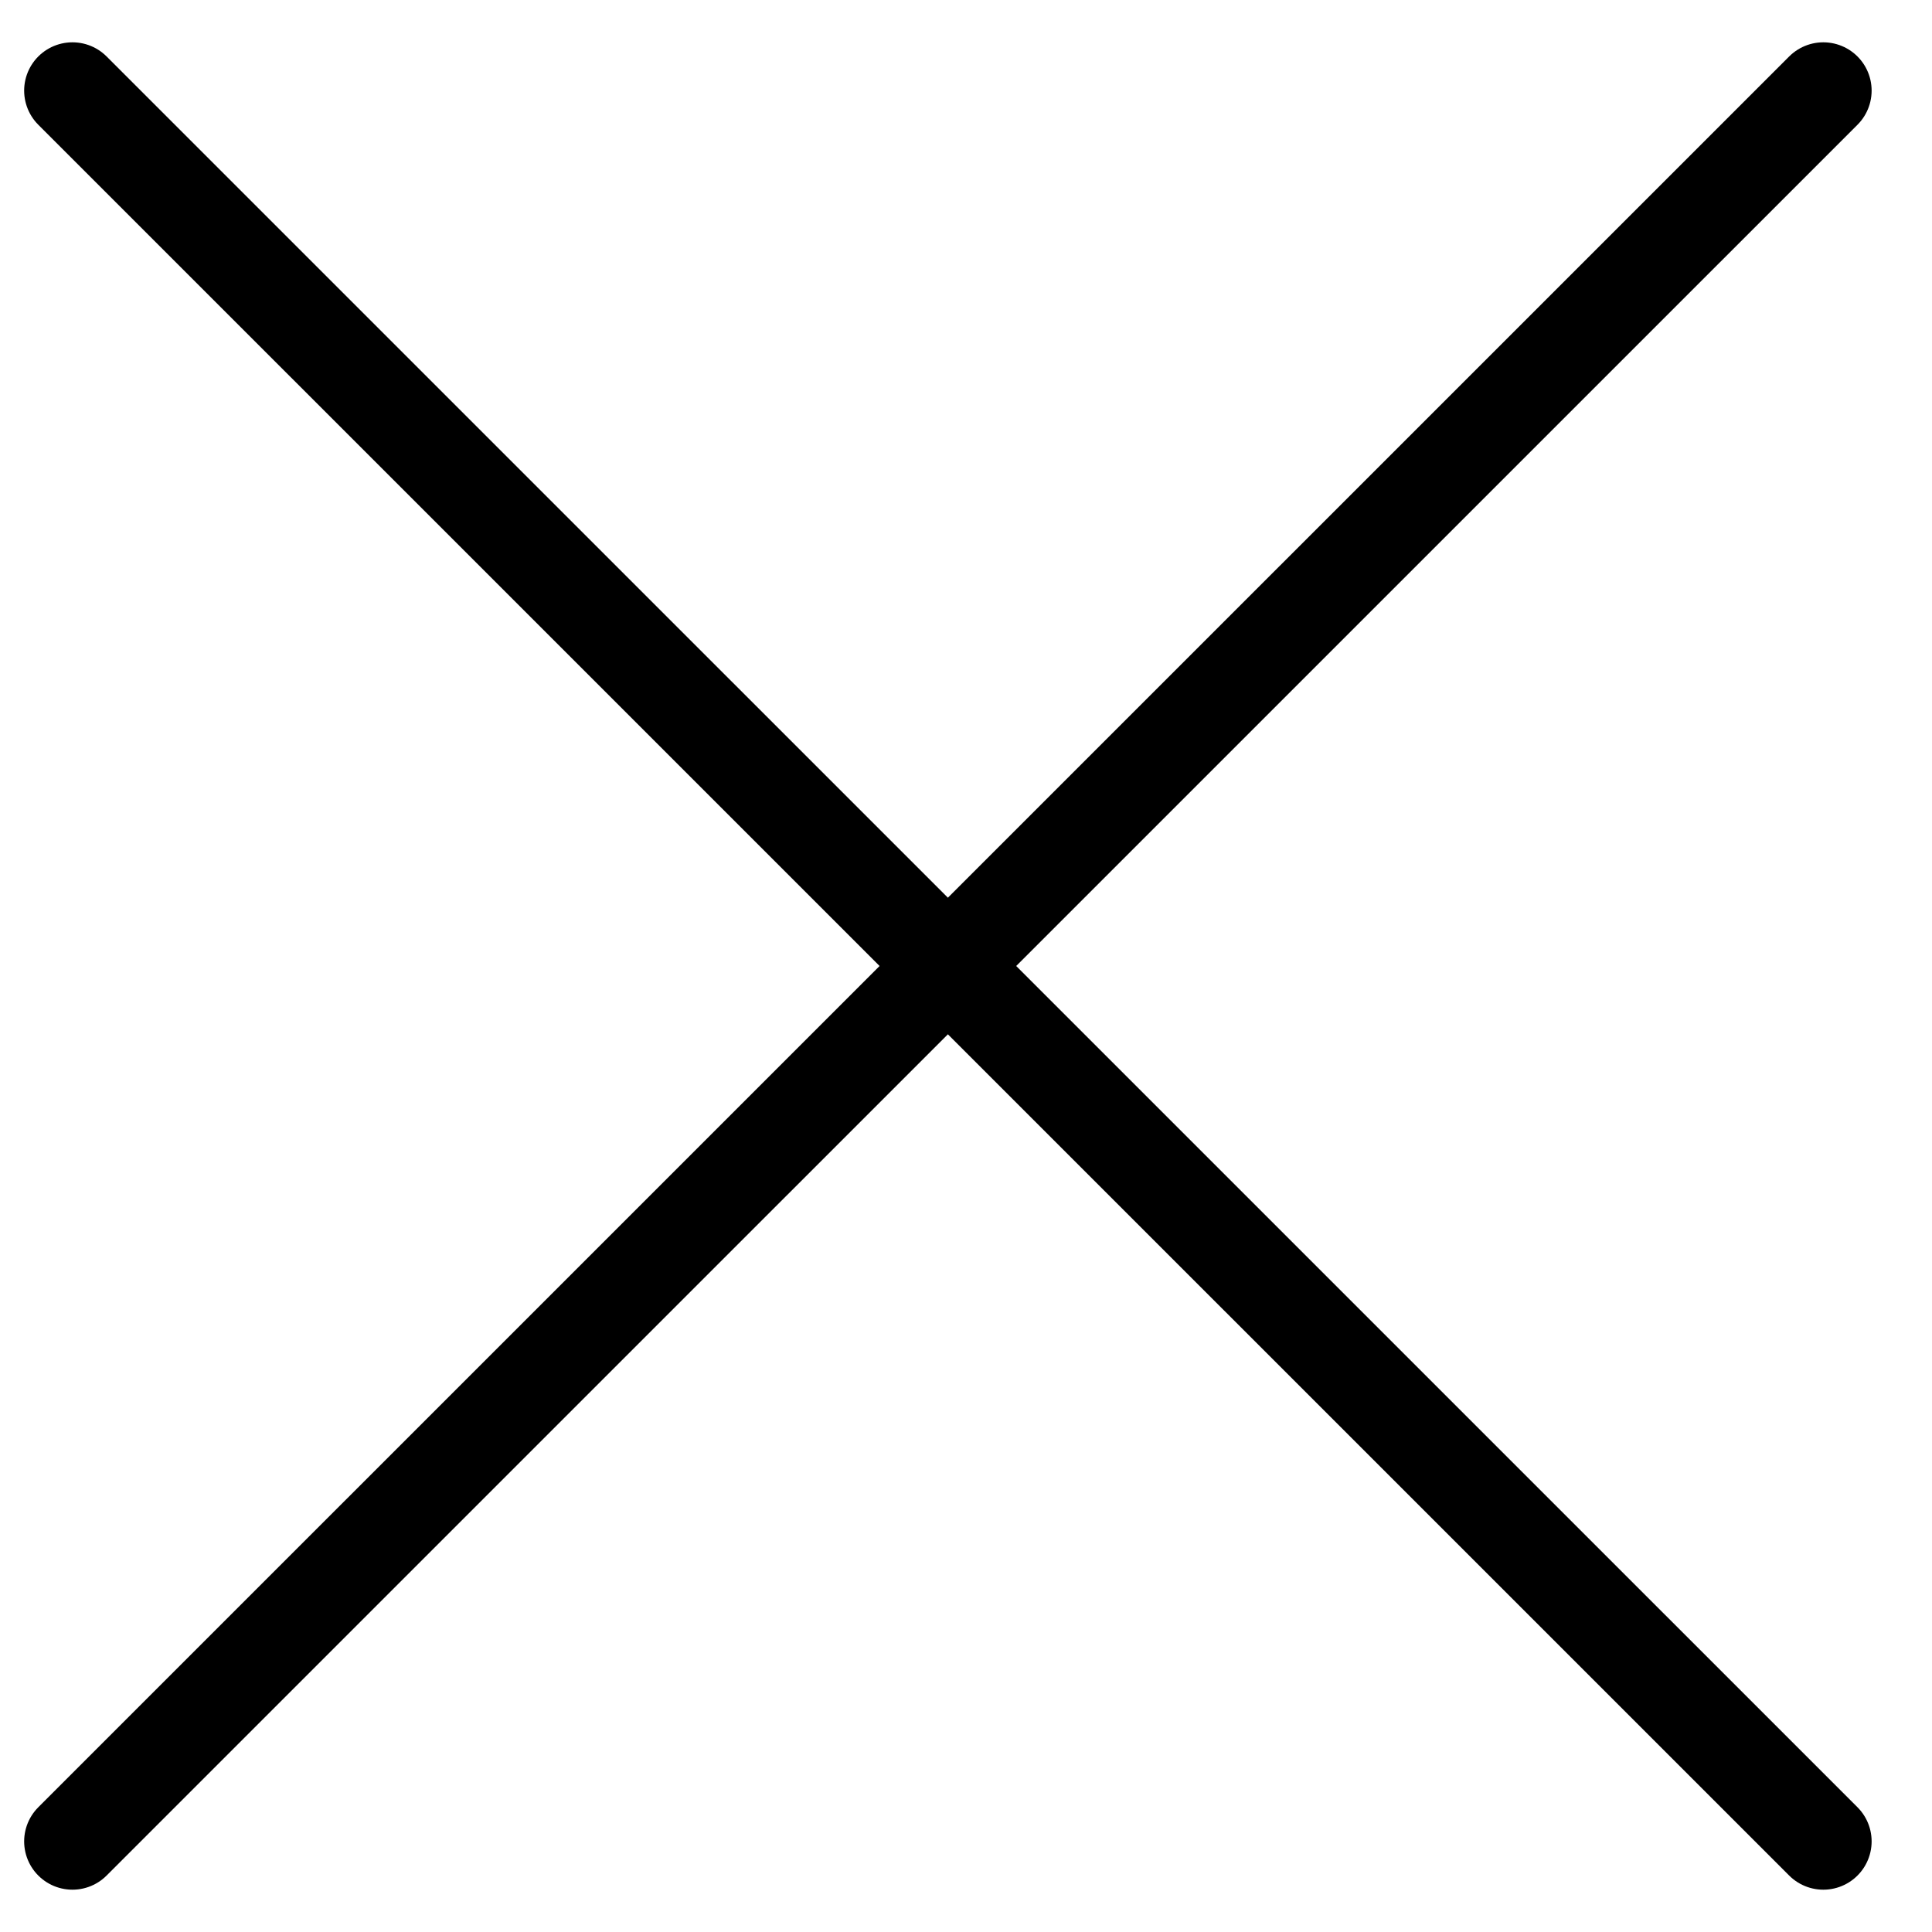
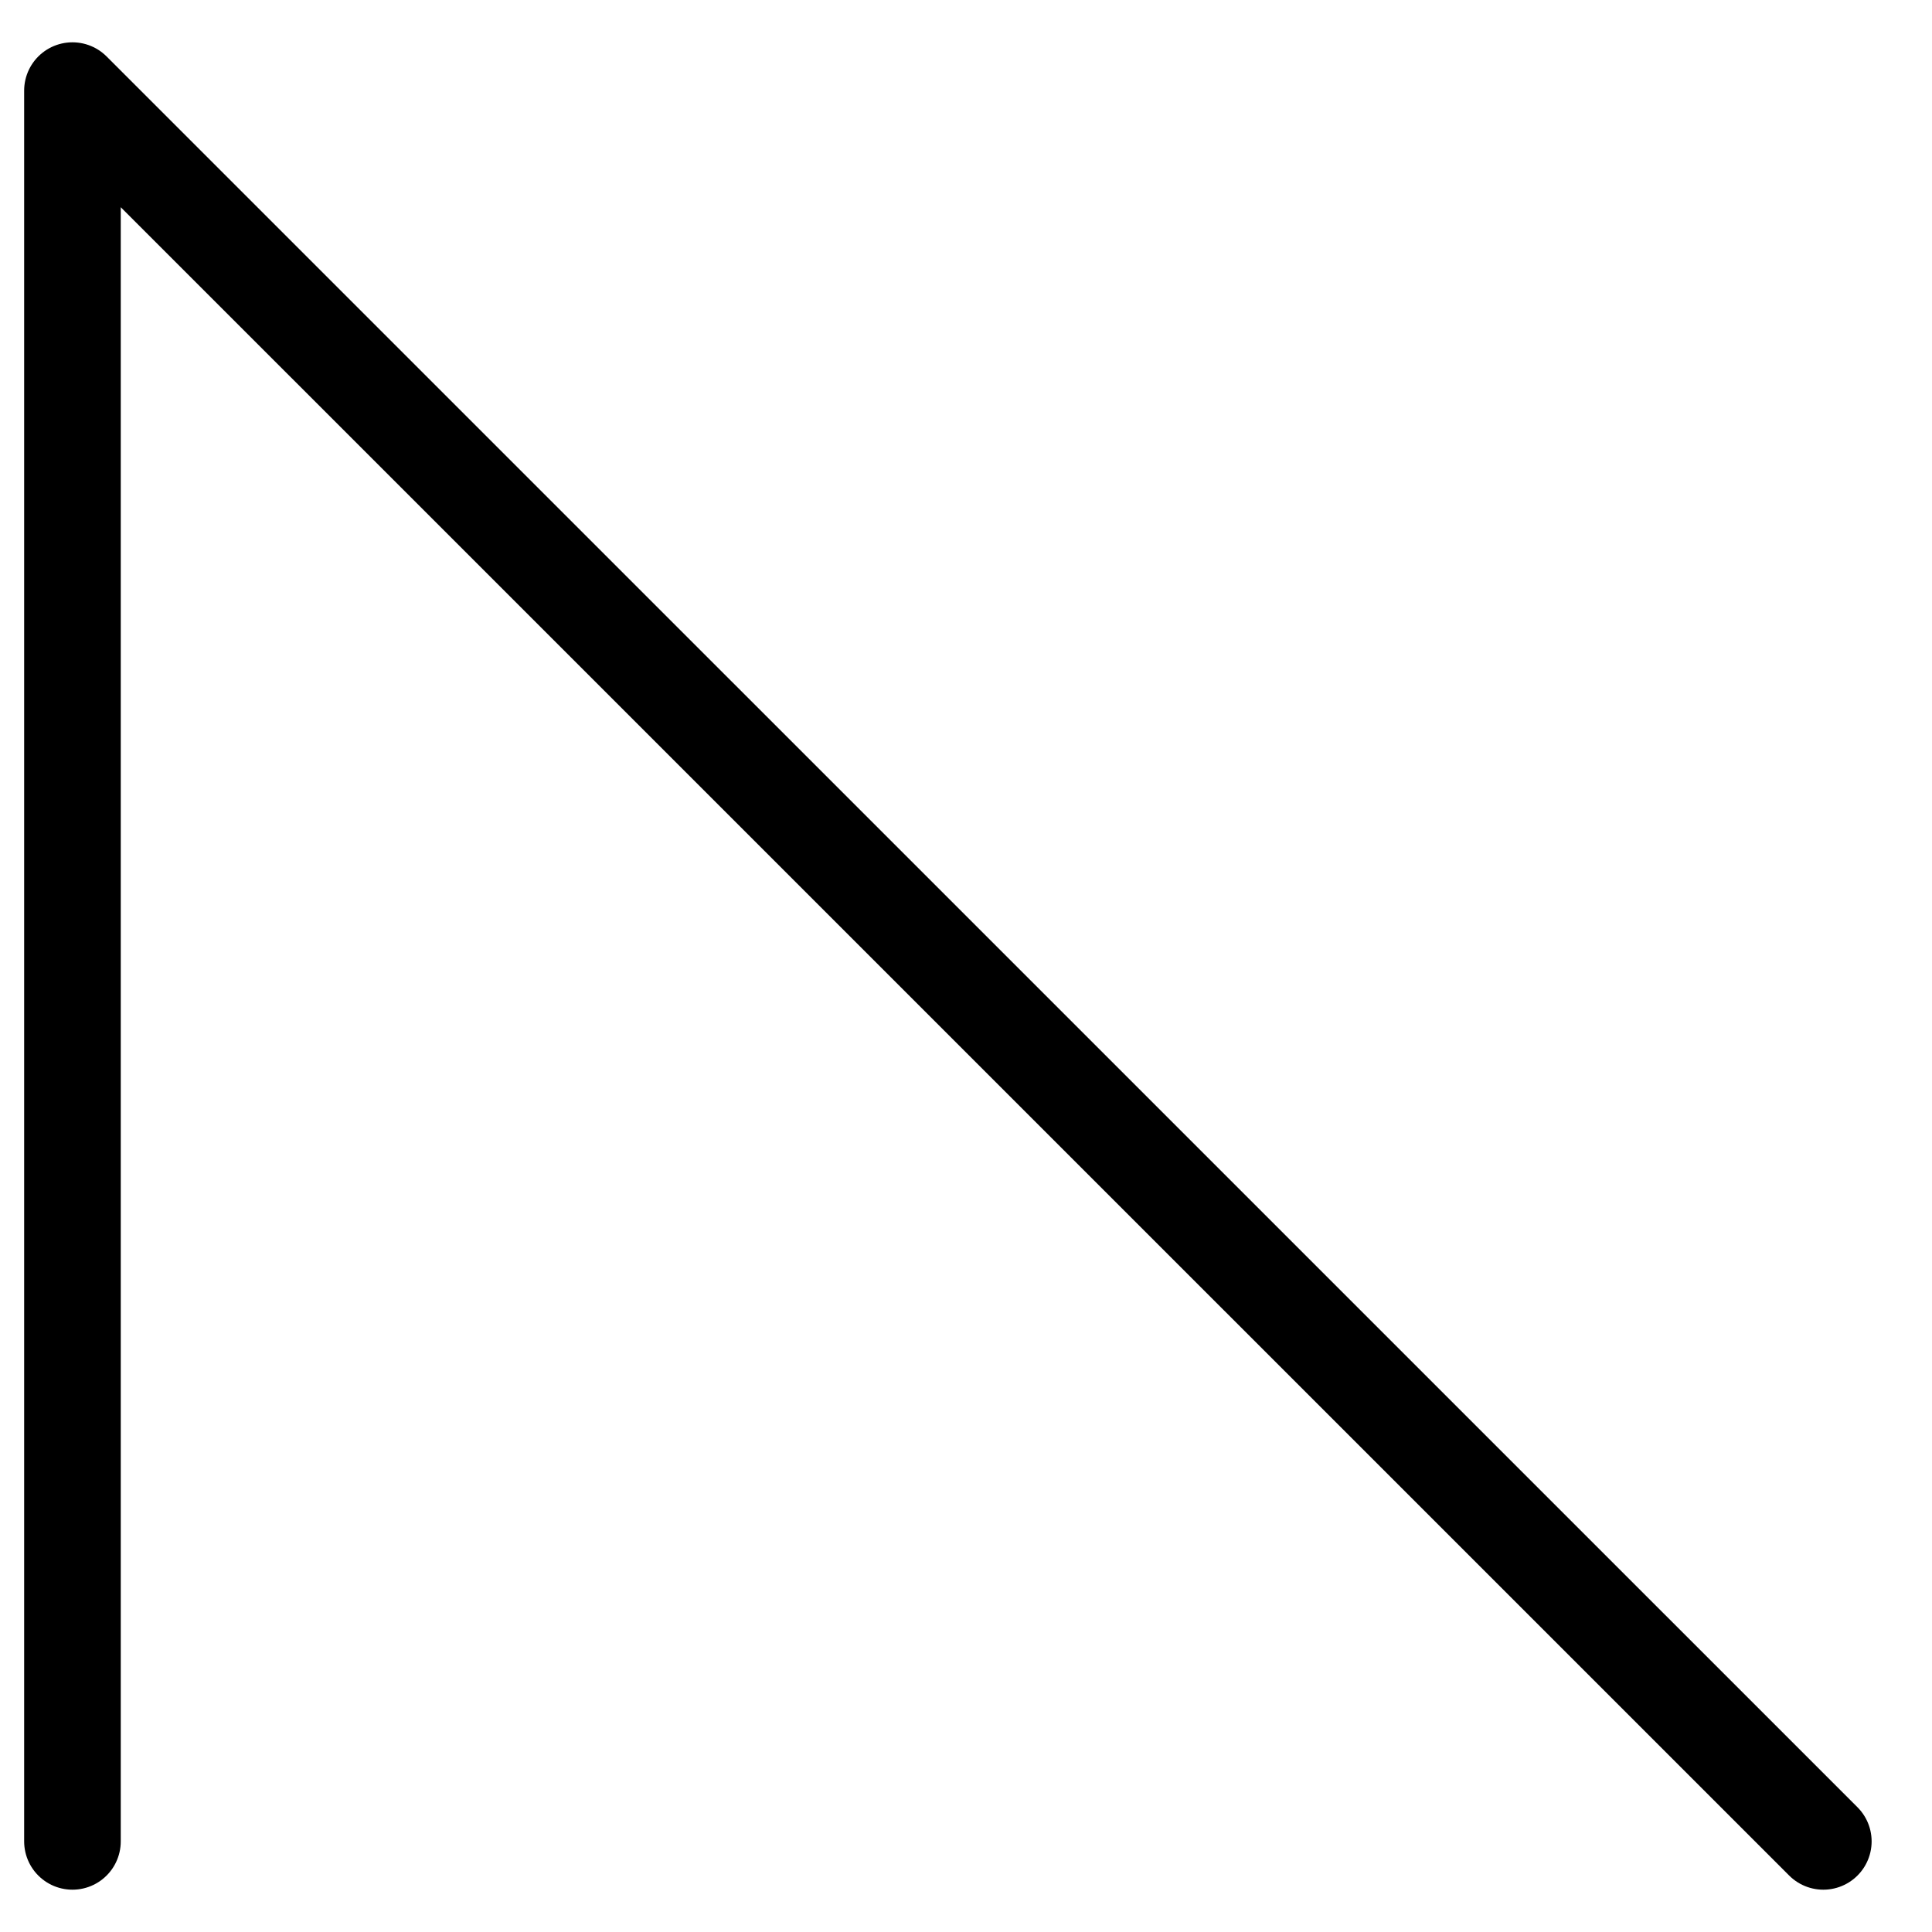
<svg xmlns="http://www.w3.org/2000/svg" width="20" height="20" viewBox="0 0 20 20" fill="none">
-   <path d="M18.875 19.062L0.75 0.938M18.875 0.938L0.75 19.062" stroke="black" stroke-linecap="round" stroke-linejoin="round" />
+   <path d="M18.875 19.062L0.75 0.938L0.75 19.062" stroke="black" stroke-linecap="round" stroke-linejoin="round" />
</svg>